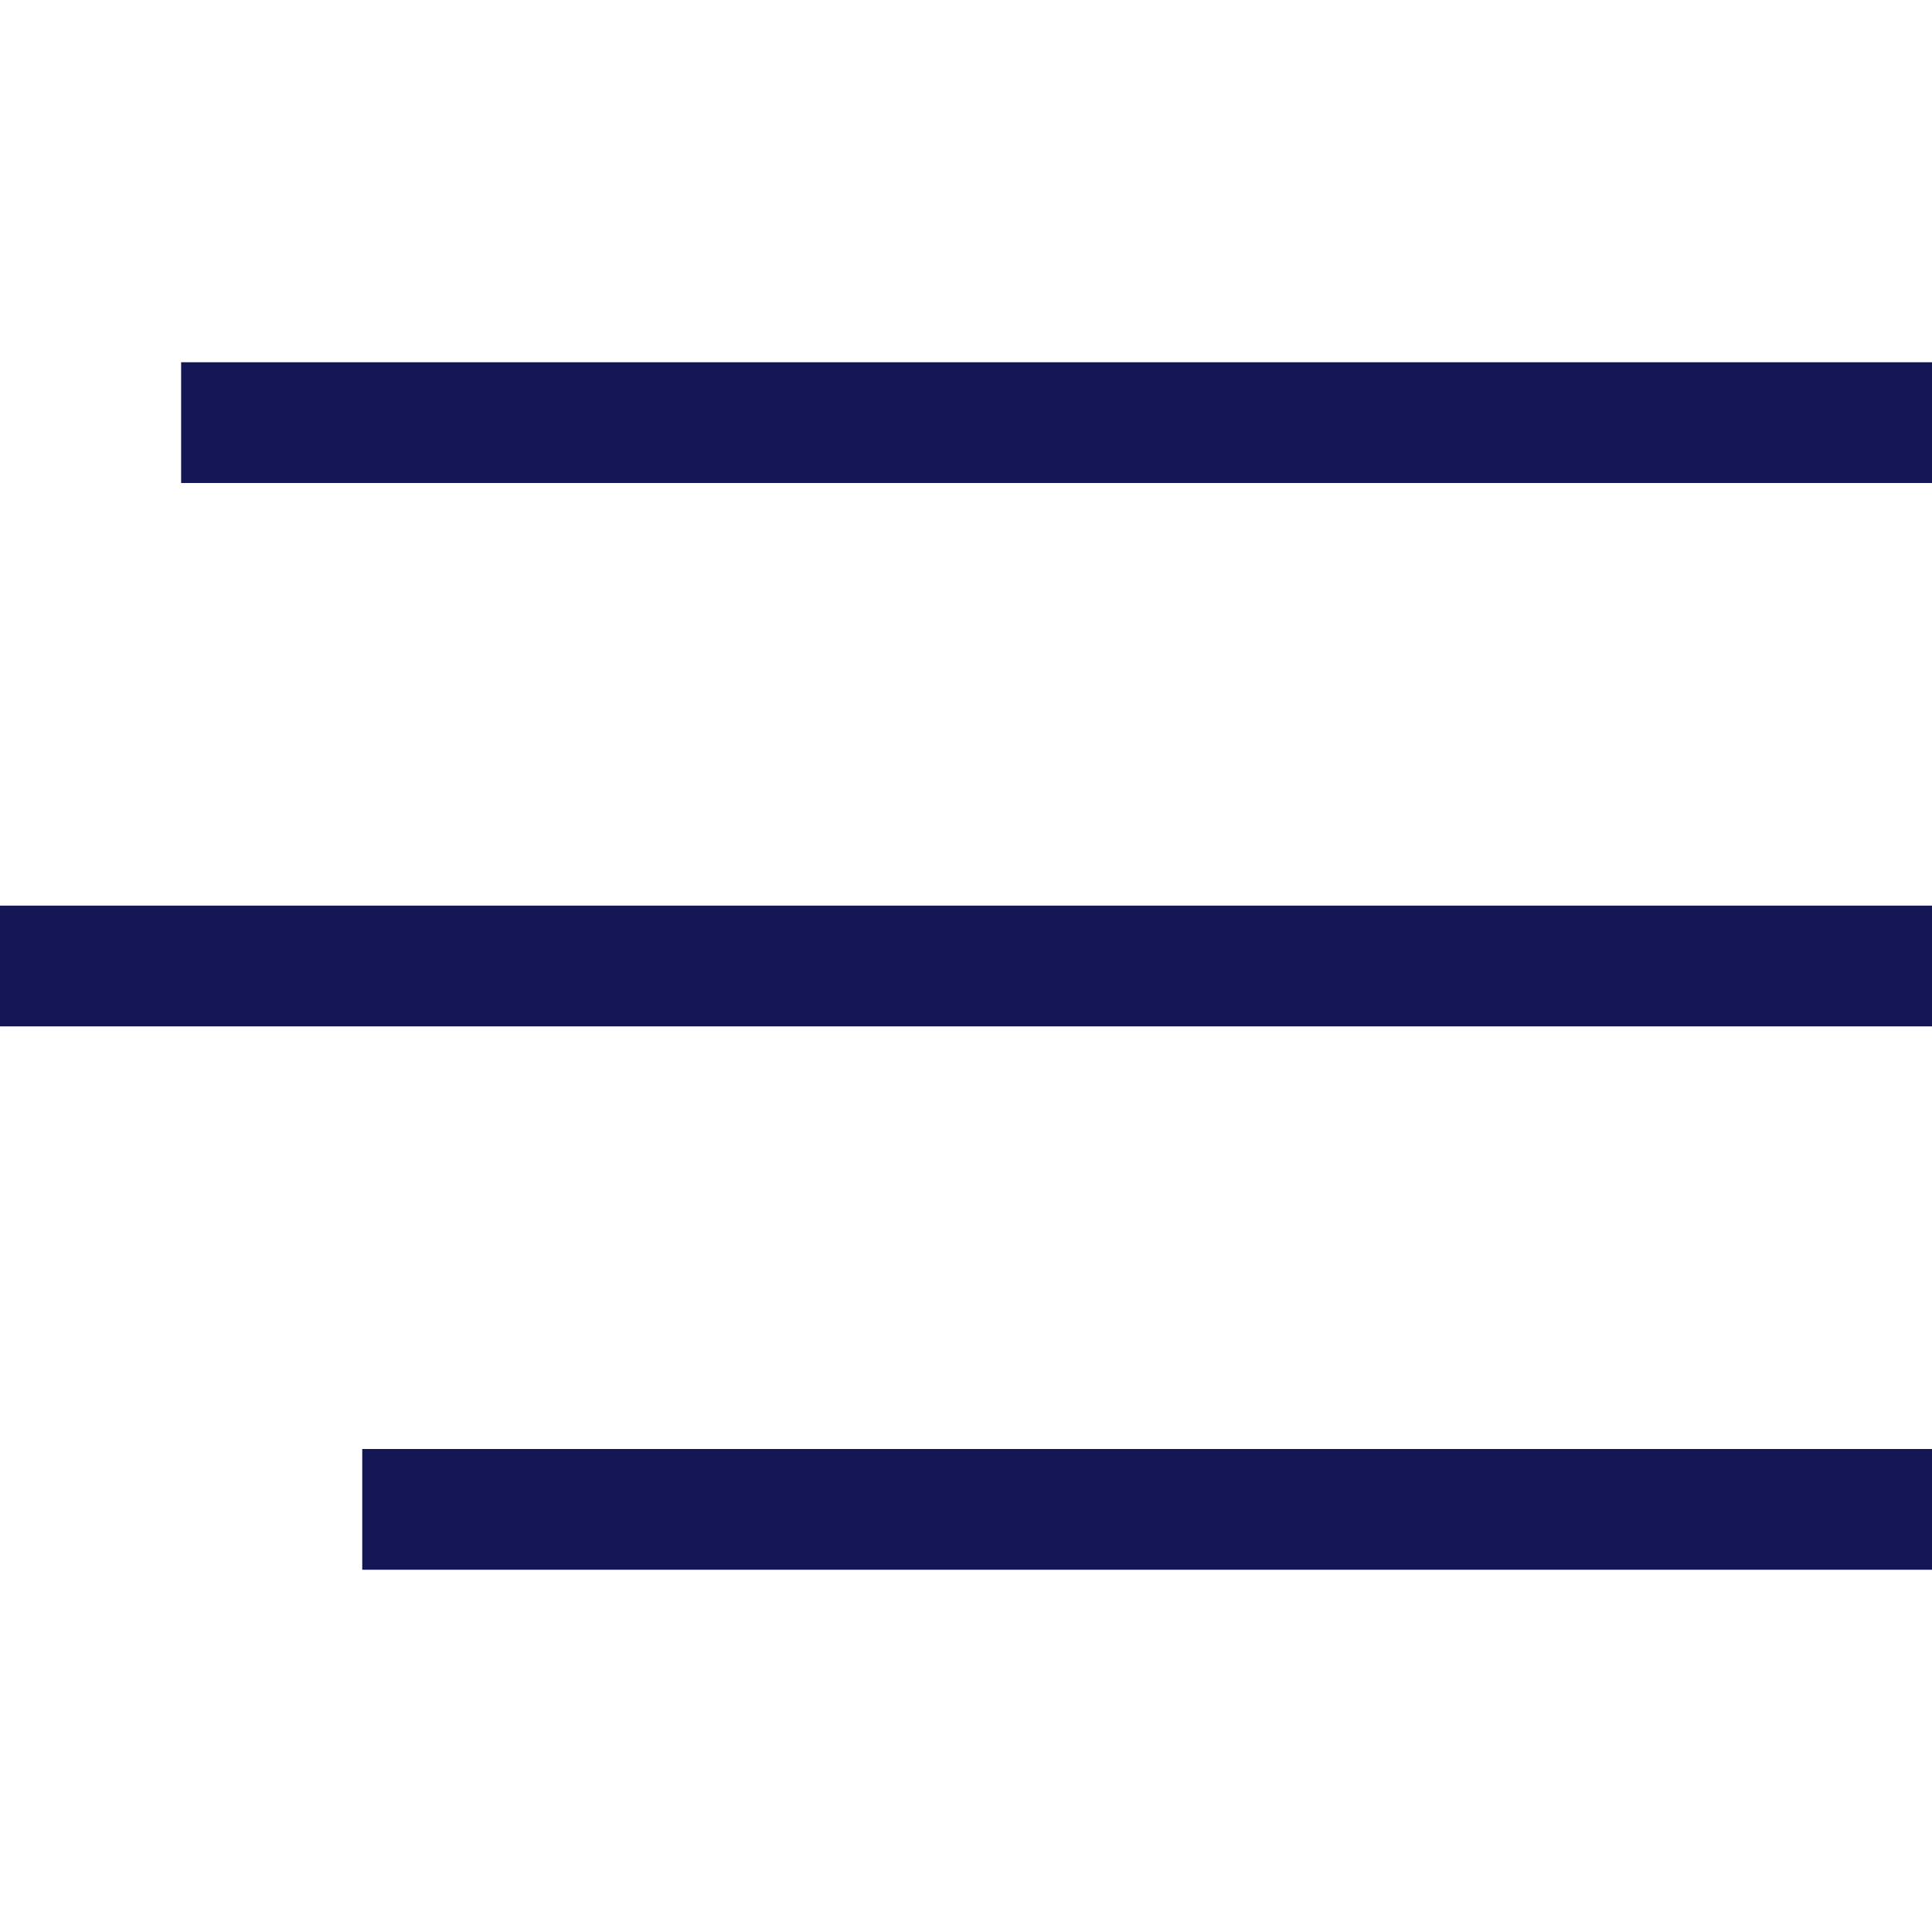
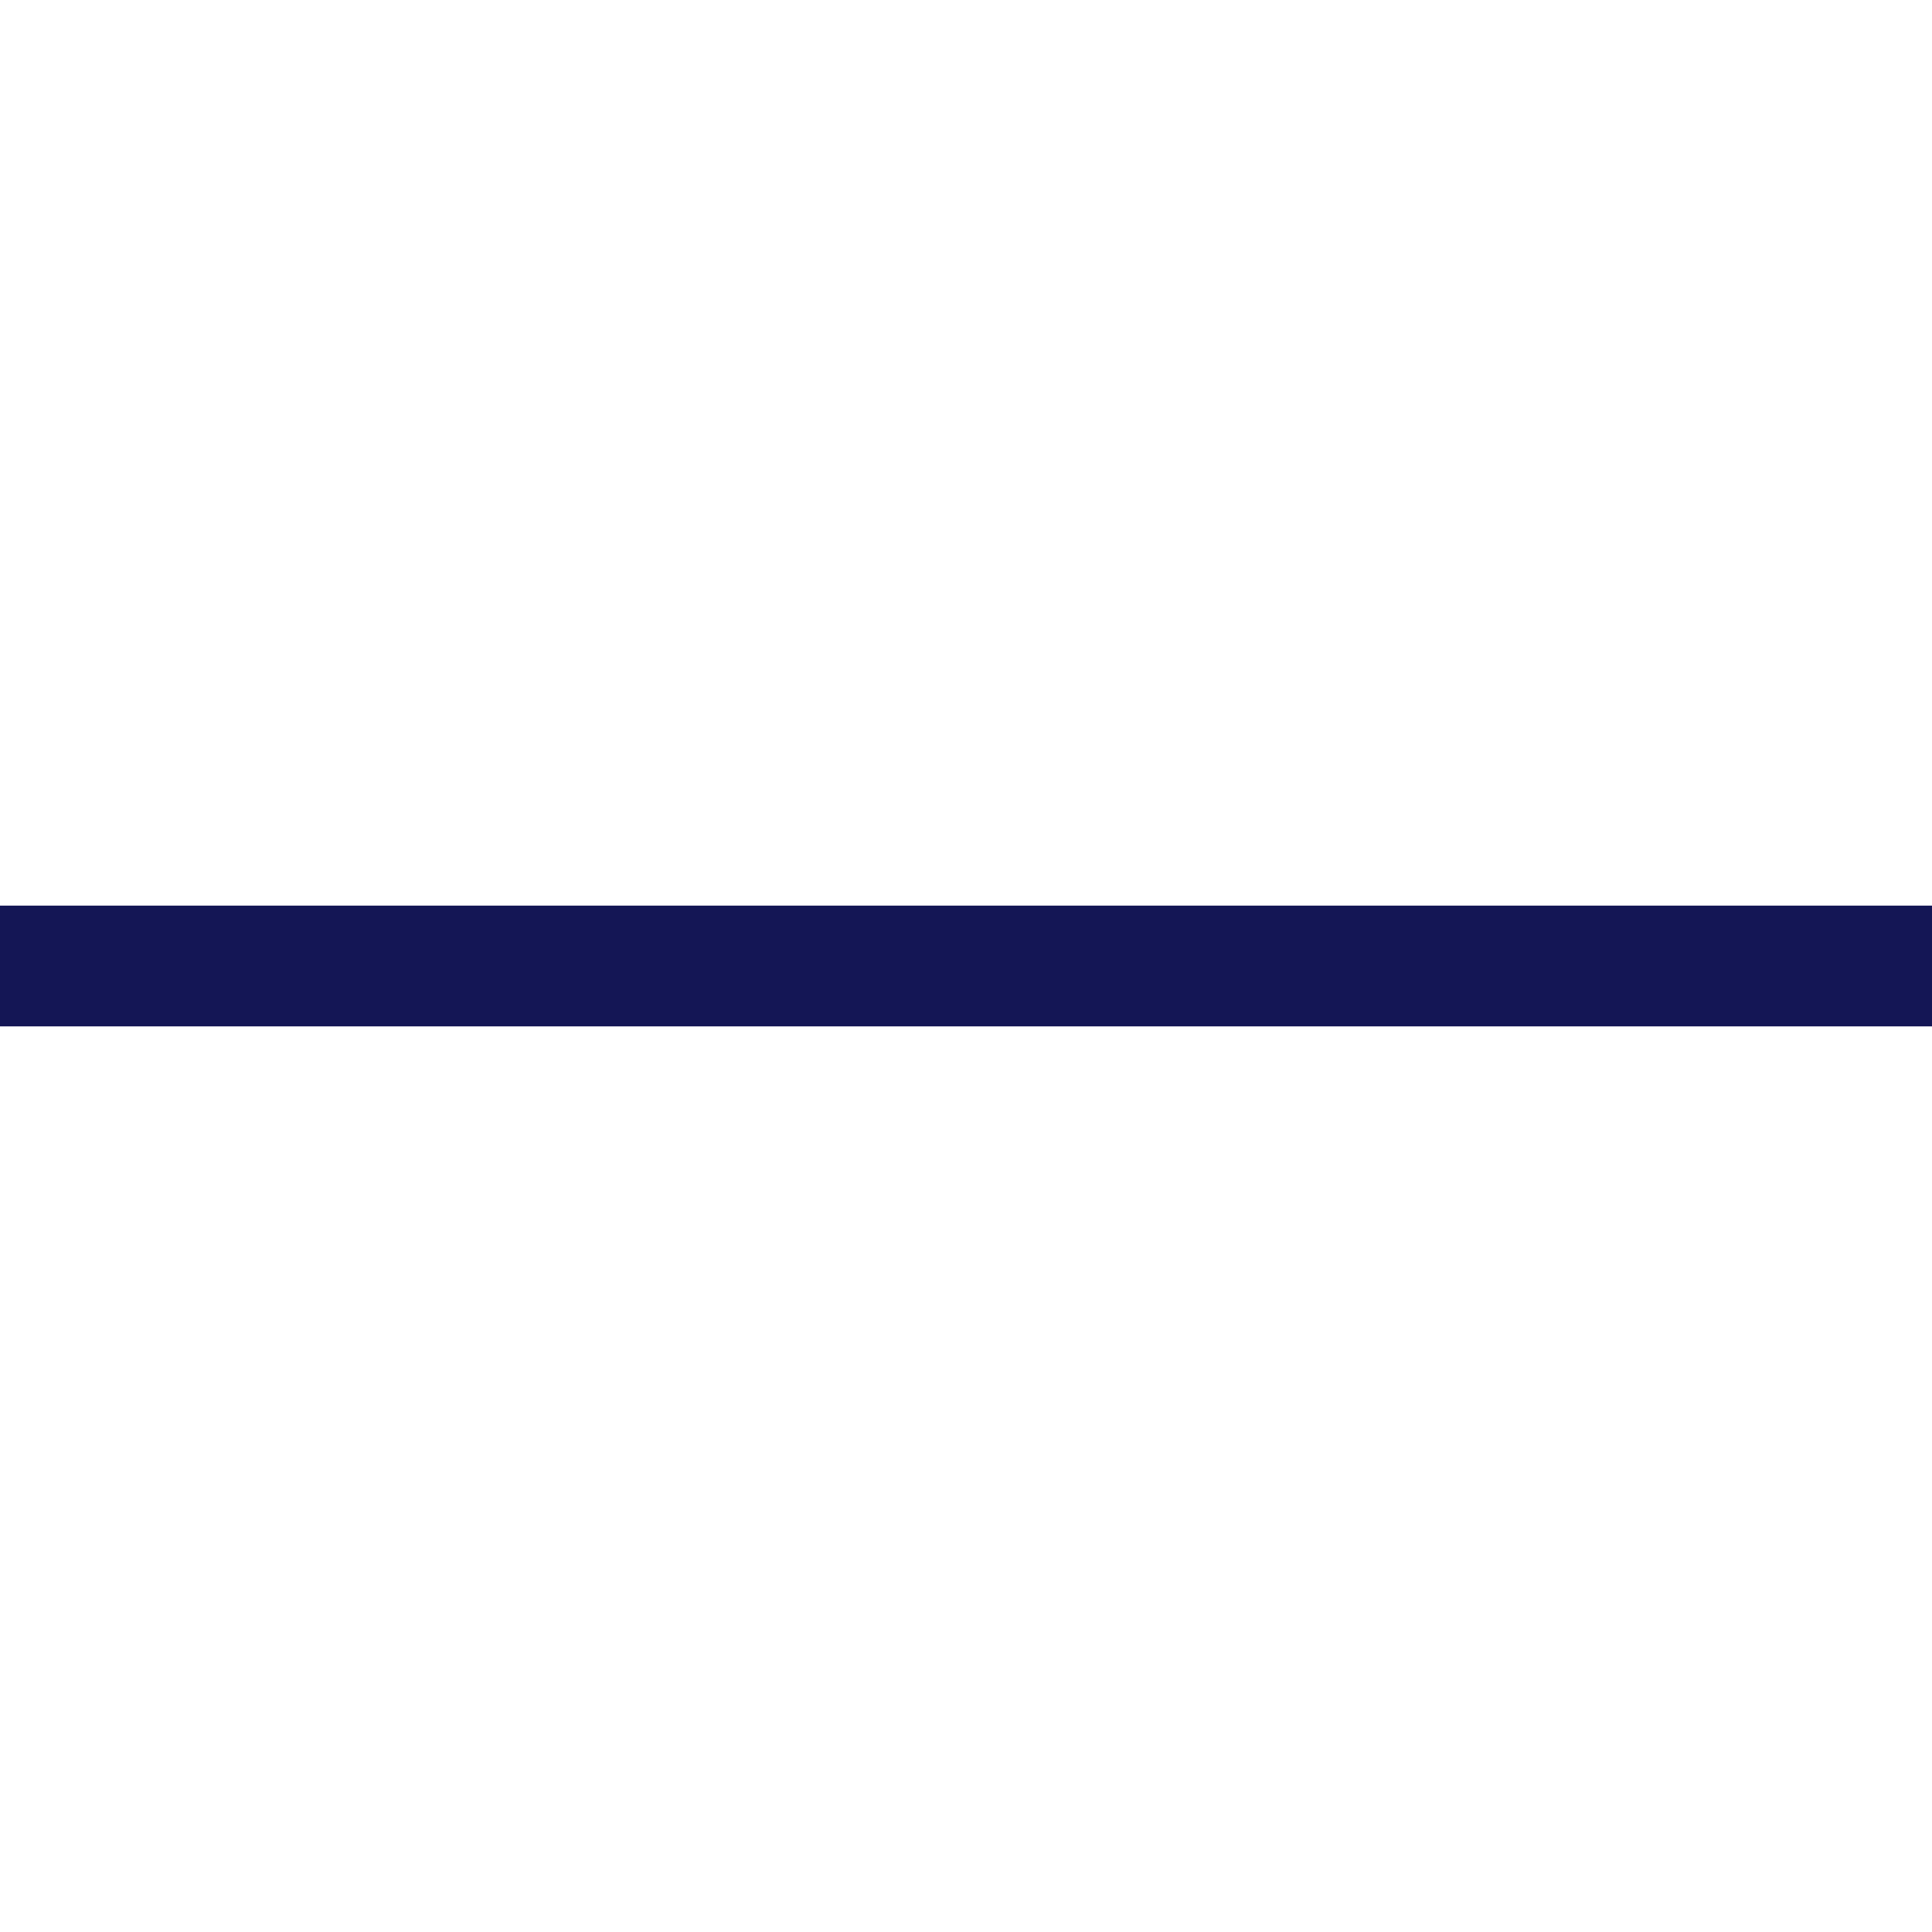
<svg xmlns="http://www.w3.org/2000/svg" width="32" height="32" viewBox="0 0 32 32" fill="none">
-   <rect x="3" y="6" width="29" height="2" fill="#141655" />
  <rect y="15" width="32" height="2" fill="#141655" />
-   <rect x="6" y="24" width="26" height="2" fill="#141655" />
</svg>